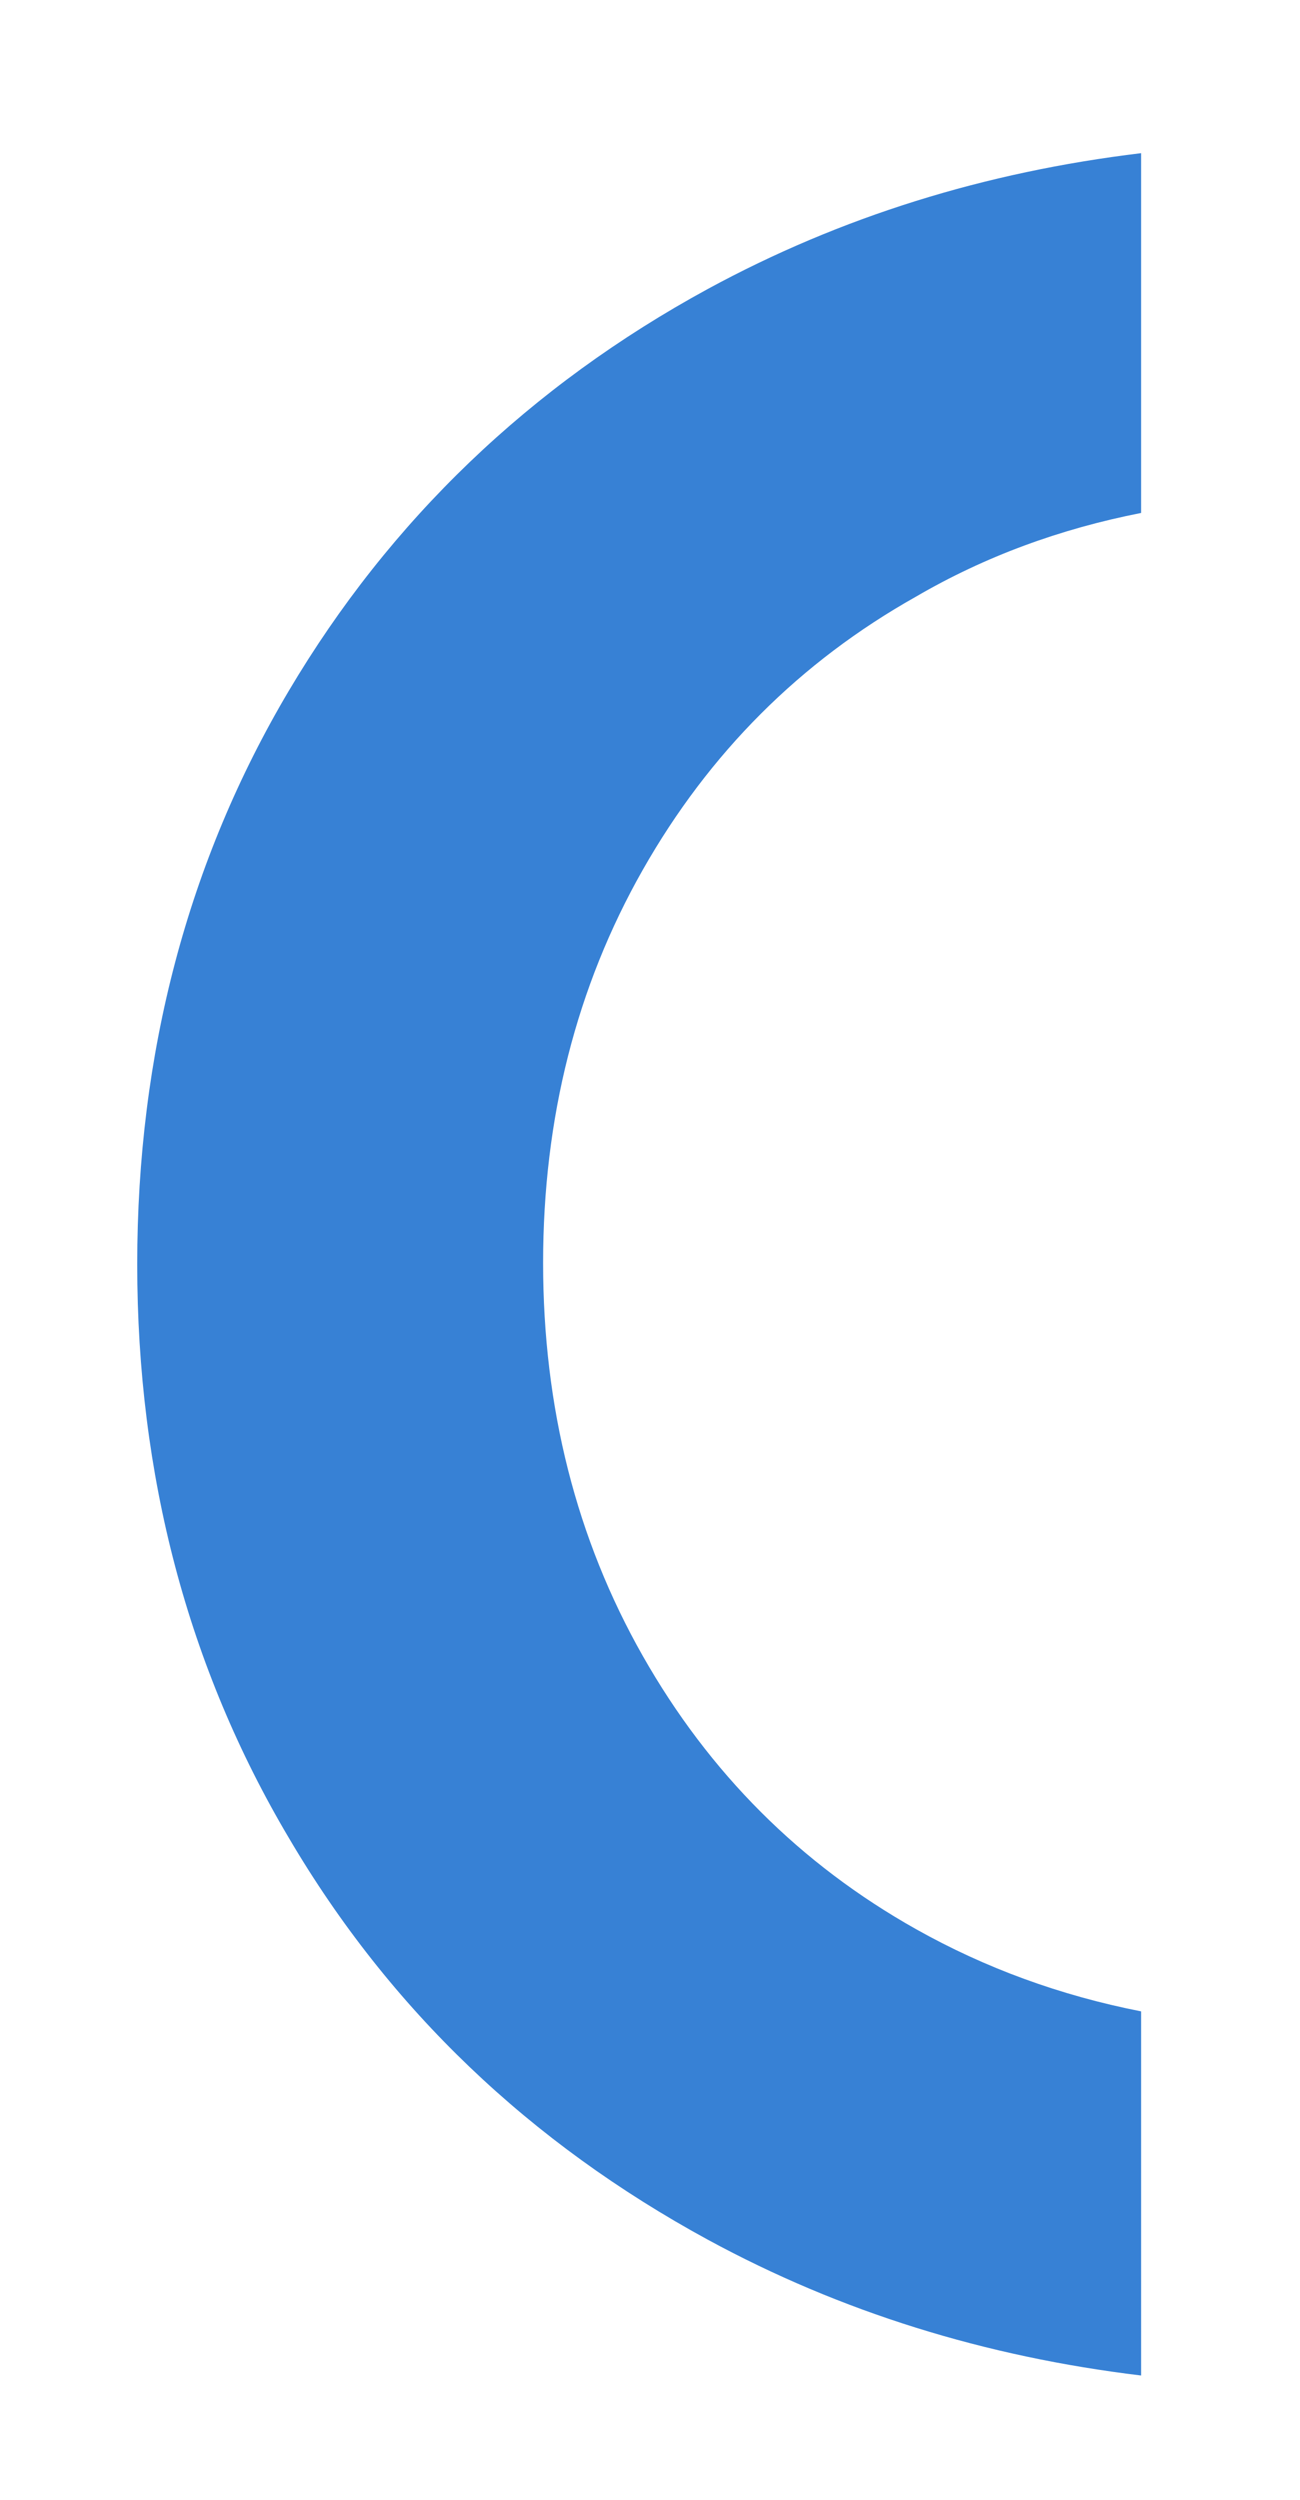
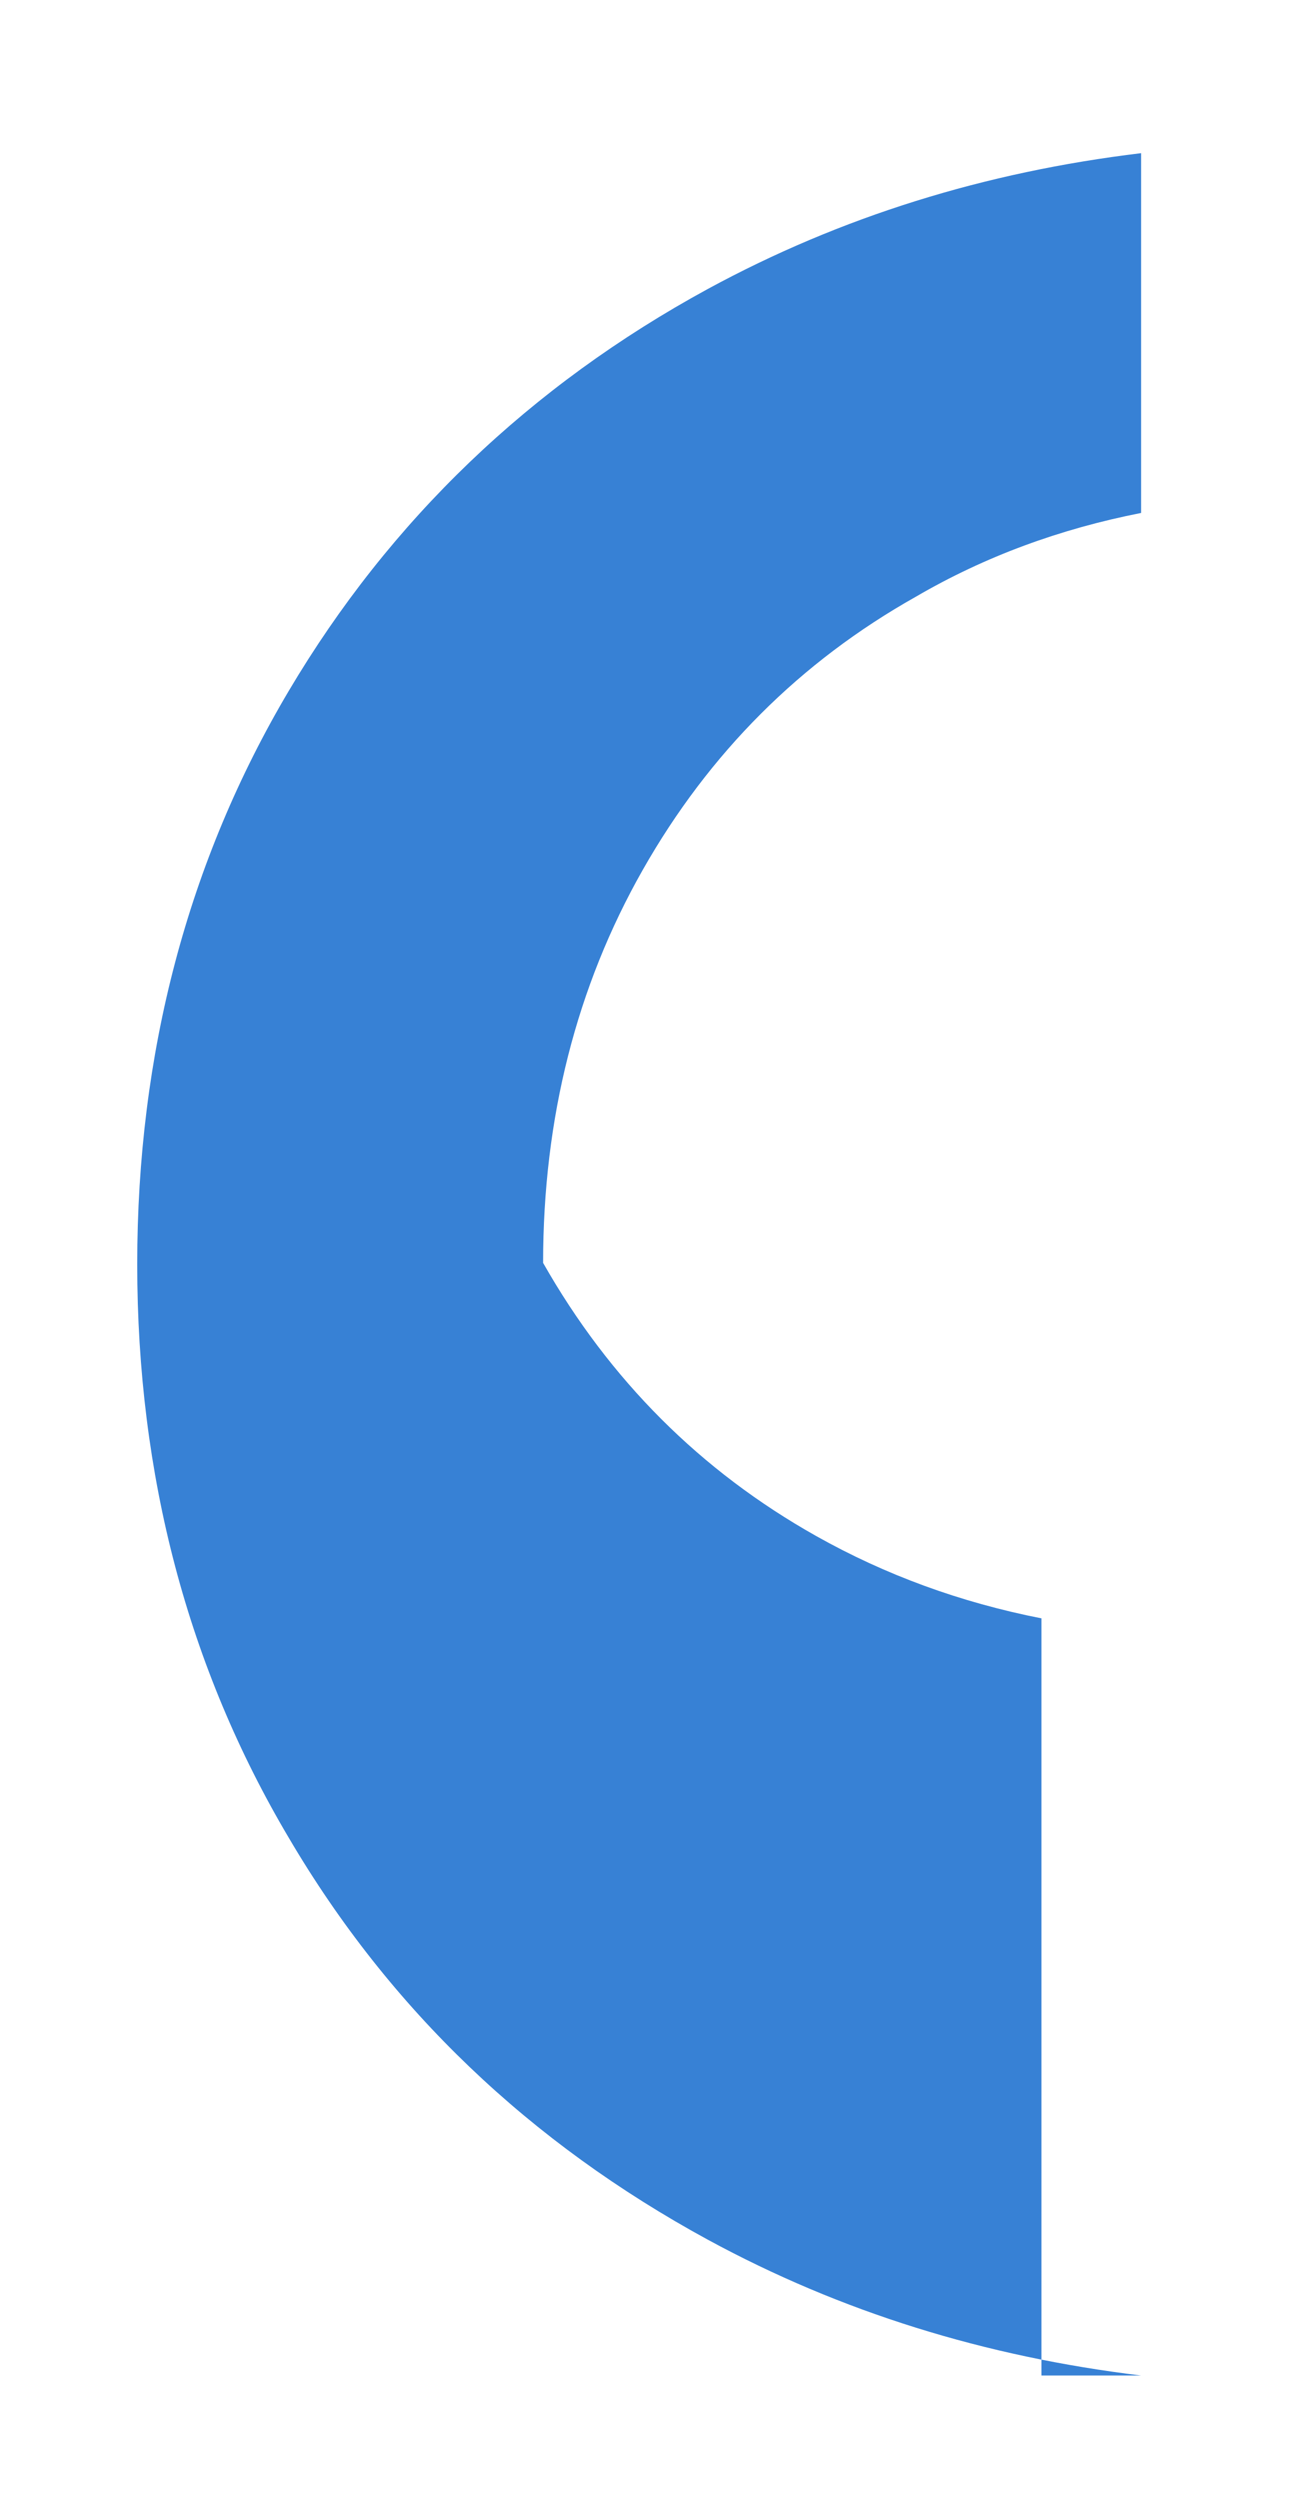
<svg xmlns="http://www.w3.org/2000/svg" version="1.1" id="Layer_1" x="0px" y="0px" viewBox="0 0 90 173" style="enable-background:new 0 0 90 173;" xml:space="preserve">
  <style type="text/css"> .st0{clip-path:url(#SVGID_00000064348807182782284000000015437636303362421910_);} .st1{clip-path:url(#SVGID_00000089545928728430216790000002550385171168854941_);} .st2{clip-path:url(#SVGID_00000170270116654422983640000016105441651775423630_);} .st3{clip-path:url(#SVGID_00000085220310834268496080000000561813812550254210_);fill:#FFFFFF;} .st4{clip-path:url(#SVGID_00000005253098188198430740000001900041234332423302_);} .st5{clip-path:url(#SVGID_00000119104877017262440310000009527420303579779214_);fill:#FFFFFF;} .st6{clip-path:url(#SVGID_00000062894363315270458380000010650209917442584969_);} .st7{clip-path:url(#SVGID_00000178206452338489528340000006965366651951532683_);fill:#FFFFFF;} .st8{fill:#3781D5;} </style>
-   <path class="st8" d="M79,164.4c-10.8-1.3-20.8-4.4-30-9.4c-12.3-6.7-22-15.9-29-27.8c-7-11.8-10.5-25.1-10.5-39.7S13,59.6,20,47.8 S36.7,26.7,49,20c9.2-5,19.2-8.1,30-9.4v24.9c-5.6,1.1-10.8,3-15.6,5.8c-8,4.5-14.3,10.8-18.9,18.9c-4.6,8.1-6.9,17.2-6.9,27.2 s2.3,19.1,6.9,27.2c4.6,8.1,10.9,14.4,18.9,18.9c4.8,2.7,10,4.6,15.6,5.7V164.4z" />
+   <path class="st8" d="M79,164.4c-10.8-1.3-20.8-4.4-30-9.4c-12.3-6.7-22-15.9-29-27.8c-7-11.8-10.5-25.1-10.5-39.7S13,59.6,20,47.8 S36.7,26.7,49,20c9.2-5,19.2-8.1,30-9.4v24.9c-5.6,1.1-10.8,3-15.6,5.8c-8,4.5-14.3,10.8-18.9,18.9c-4.6,8.1-6.9,17.2-6.9,27.2 c4.6,8.1,10.9,14.4,18.9,18.9c4.8,2.7,10,4.6,15.6,5.7V164.4z" />
</svg>